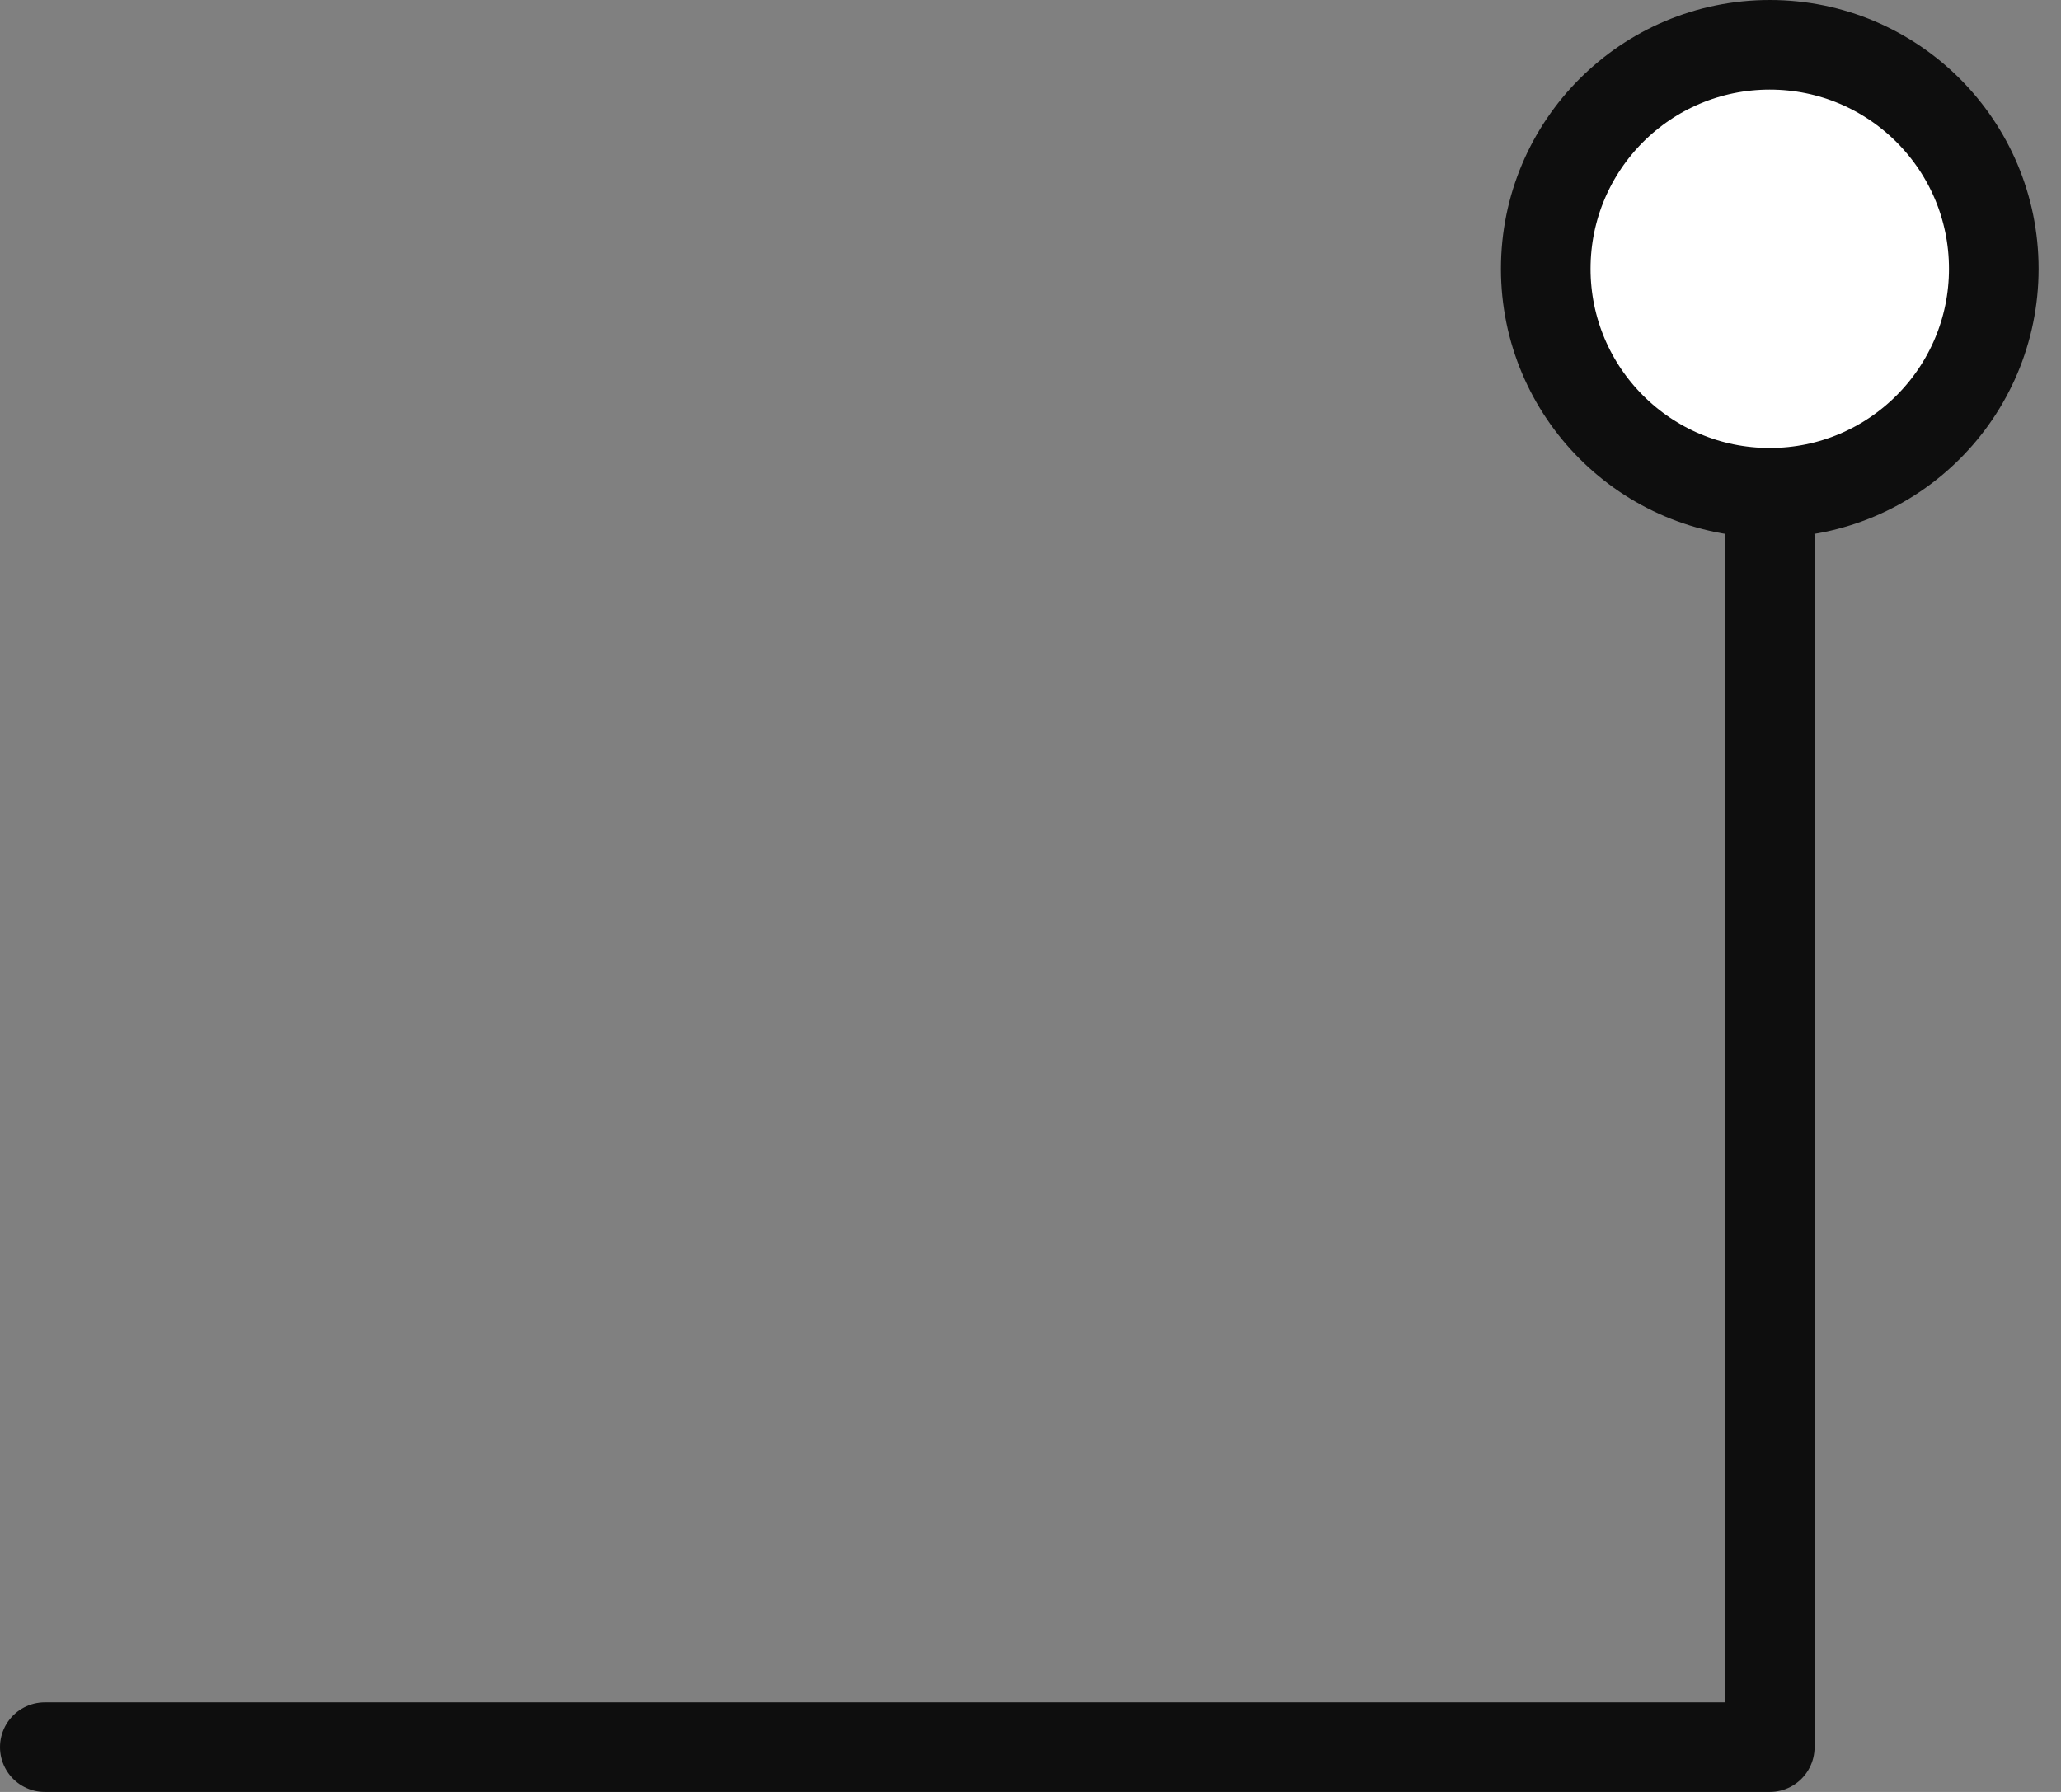
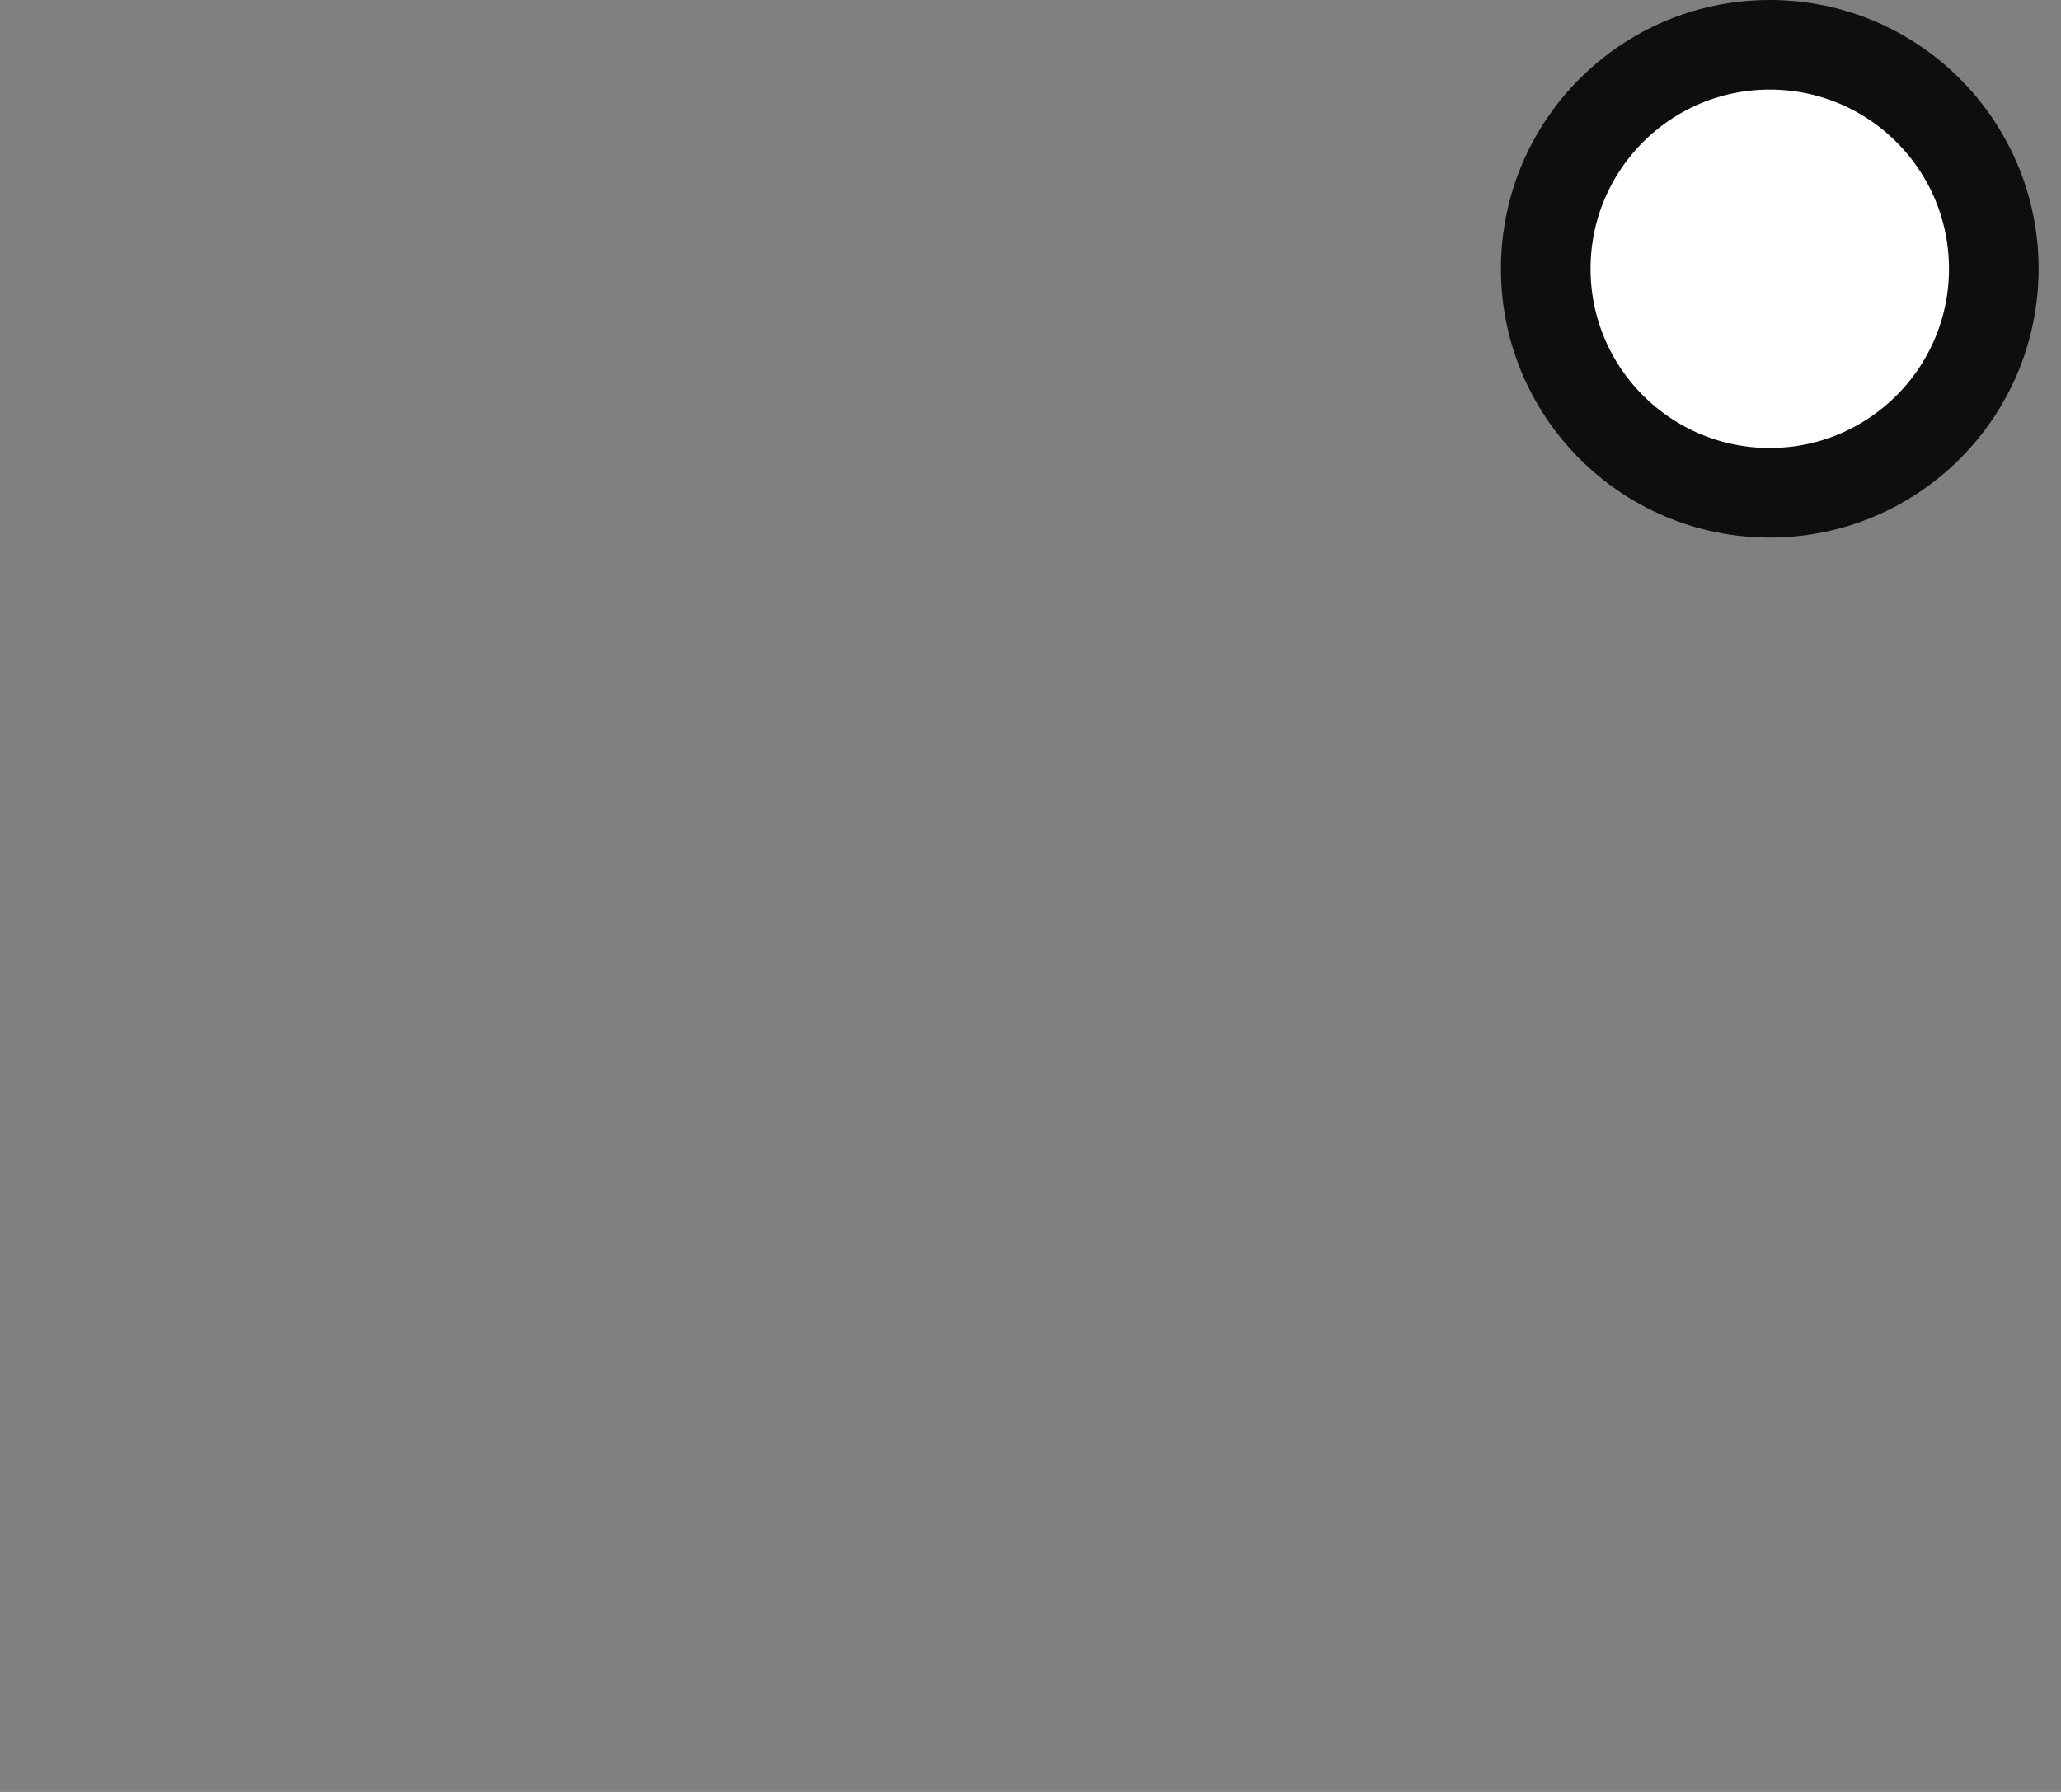
<svg xmlns="http://www.w3.org/2000/svg" width="46" height="40" viewBox="0 0 46 40" fill="none">
  <rect x="0" y="0" width="46" height="40" fill="#808080" stroke="none" />
  <circle r="5" transform="matrix(-1 0 0 1 39.5 6)" fill="white" stroke="#0E0E0E" stroke-width="2" />
-   <path d="M39.5 12V39H1" stroke="#0E0E0E" stroke-width="2" stroke-linecap="round" stroke-linejoin="round" />
</svg>